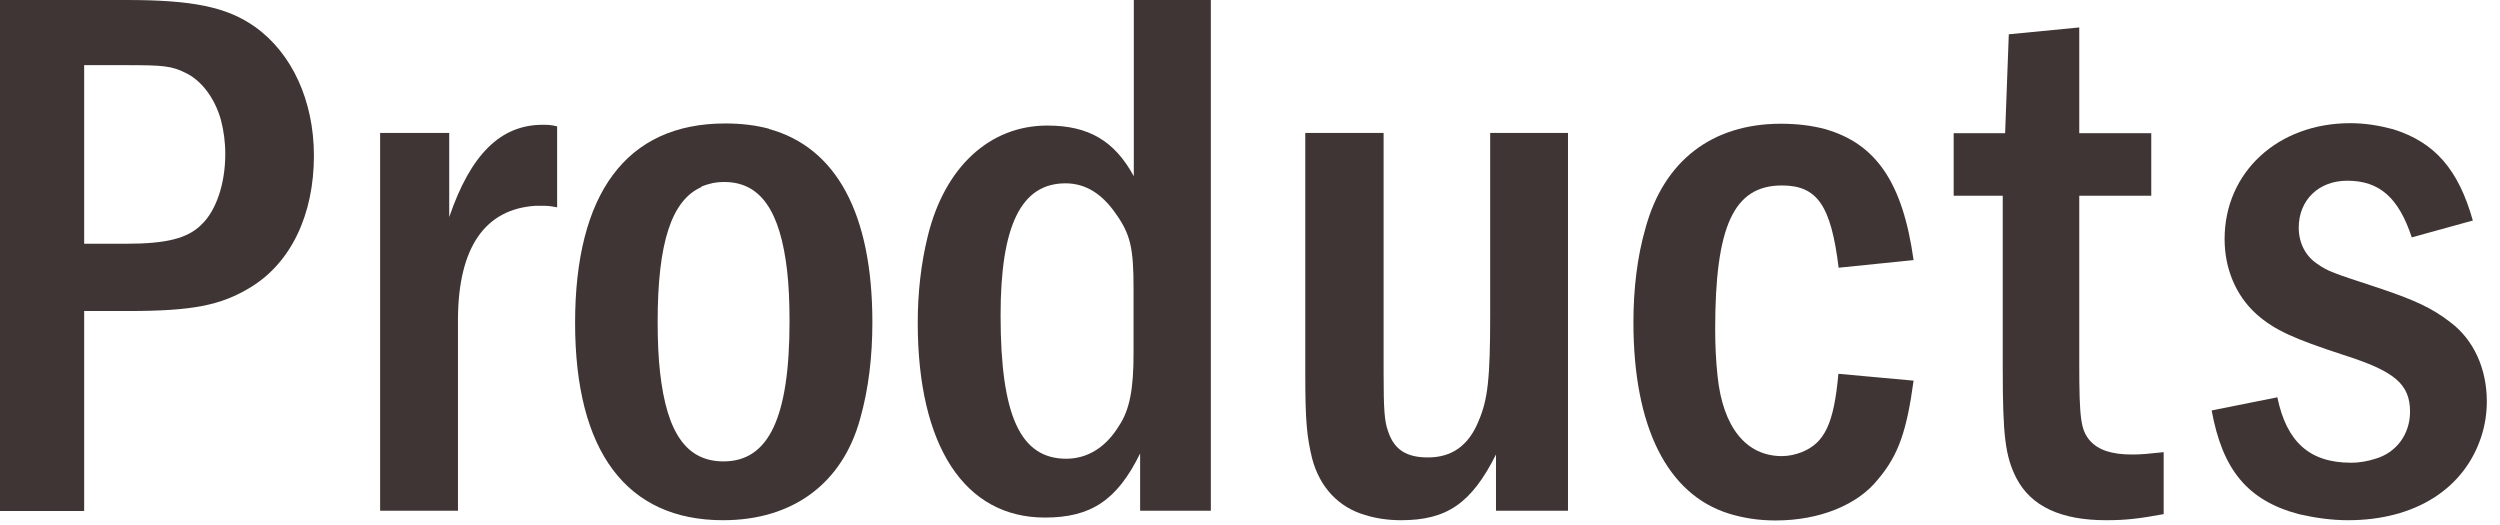
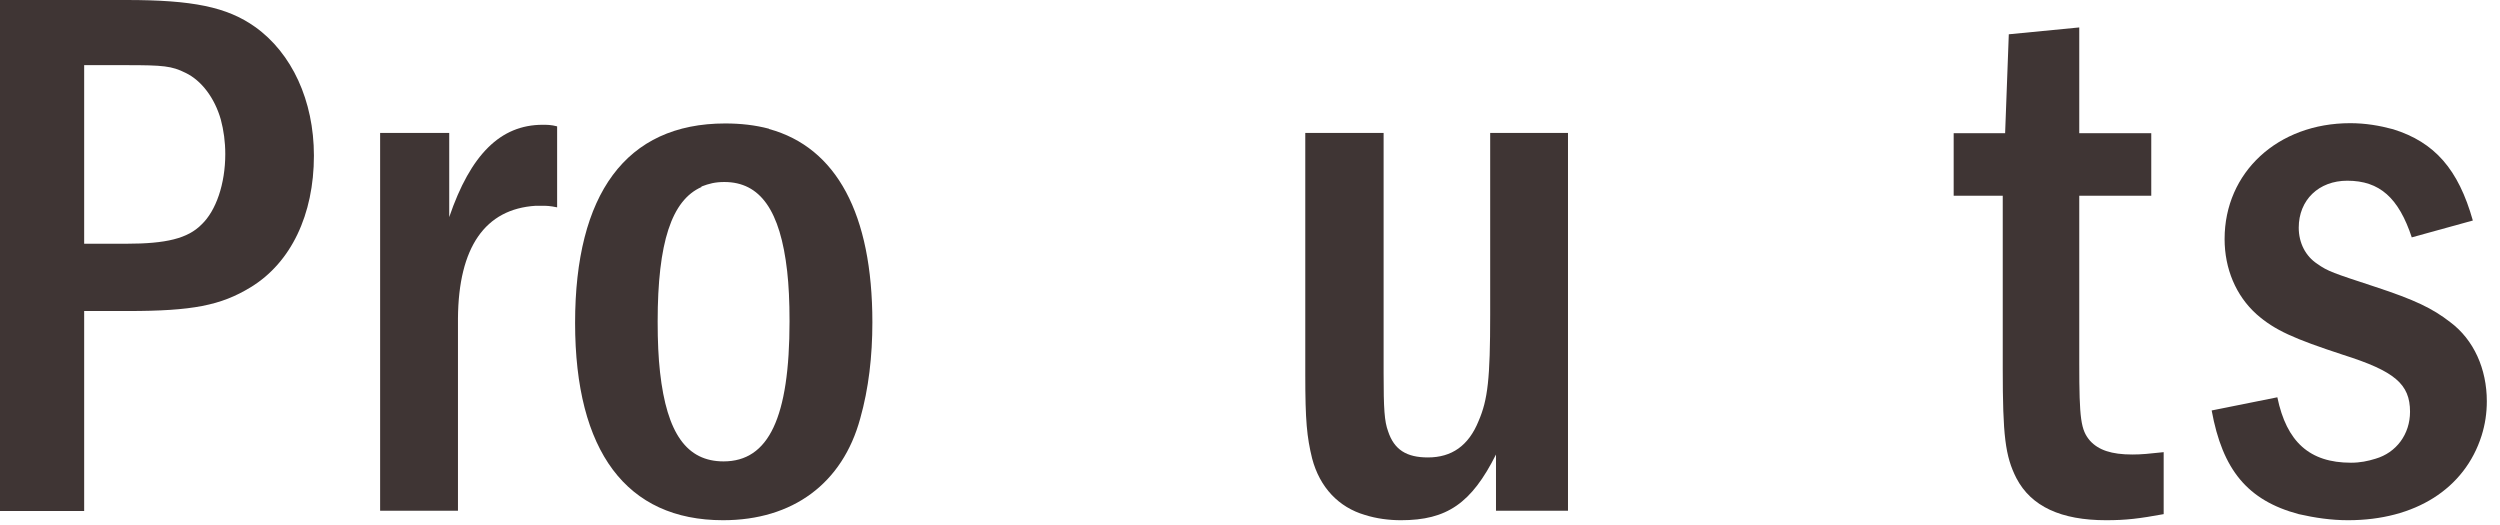
<svg xmlns="http://www.w3.org/2000/svg" width="81" height="17" viewBox="0 0 81 17" fill="none">
  <g clip-path="url(#clip0_108_1778)">
    <path d="M4.094 0C6.231 0 7.35 0.222 8.265 0.872C9.453 1.718 10.171 3.256 10.171 5.043C10.171 6.957 9.427 8.513 8.12 9.308C7.154 9.897 6.231 10.077 4.145 10.077H2.727V16.556H0V0H4.094ZM2.727 7.897H4.094C5.385 7.897 6.085 7.726 6.53 7.274C7 6.829 7.299 5.957 7.299 4.991C7.299 4.598 7.248 4.222 7.154 3.872C6.957 3.179 6.53 2.607 6.009 2.359C5.564 2.137 5.291 2.111 4.094 2.111H2.727V7.897Z" fill="#3F3534" />
    <path d="M14.555 4.308V7.034C15.248 5 16.222 4.043 17.581 4.043C17.726 4.043 17.855 4.043 18.051 4.094V6.718C17.803 6.667 17.701 6.667 17.555 6.667H17.359C15.718 6.769 14.855 8.009 14.838 10.316V16.547H12.316V4.308H14.547H14.555Z" fill="#3F3534" />
    <path d="M24.915 4.179C27.102 4.778 28.265 6.932 28.265 10.444C28.265 11.539 28.145 12.59 27.872 13.556C27.299 15.667 25.684 16.855 23.427 16.855C20.299 16.855 18.633 14.624 18.633 10.461C18.633 6.299 20.273 4 23.496 4C23.991 4 24.462 4.051 24.915 4.171V4.179ZM22.727 6.06C21.761 6.487 21.308 7.855 21.308 10.419C21.308 11.068 21.333 11.59 21.385 12.06C21.607 14.051 22.256 14.949 23.444 14.949C24.906 14.949 25.581 13.53 25.581 10.41C25.581 9.761 25.555 9.239 25.504 8.786C25.282 6.821 24.633 5.897 23.47 5.897C23.171 5.897 22.974 5.949 22.727 6.043V6.06Z" fill="#3F3534" />
-     <path d="M39.231 0V16.547H36.94V14.692C36.197 16.205 35.35 16.769 33.855 16.769C31.248 16.769 29.735 14.444 29.735 10.461C29.735 9.496 29.838 8.547 30.06 7.65C30.607 5.41 32.068 4.068 33.932 4.068C35.273 4.068 36.111 4.564 36.735 5.709V0H39.239H39.231ZM36.727 9.35C36.727 8.009 36.624 7.581 36.128 6.889C35.684 6.265 35.162 5.94 34.521 5.94C33.085 5.94 32.419 7.308 32.419 10.214C32.419 13.47 33.06 14.863 34.547 14.863C35.239 14.863 35.838 14.487 36.256 13.795C36.607 13.274 36.727 12.581 36.727 11.461V9.342V9.35Z" fill="#3F3534" />
    <path d="M44.829 4.308V12.085C44.829 13.257 44.855 13.65 44.974 13.974C45.171 14.573 45.573 14.821 46.265 14.821C47.034 14.821 47.581 14.444 47.906 13.641C48.205 12.949 48.282 12.274 48.282 10.188V4.308H50.803V16.547H48.47V14.726C47.675 16.308 46.88 16.855 45.393 16.855C45 16.855 44.598 16.803 44.222 16.684C43.376 16.436 42.761 15.795 42.513 14.855C42.342 14.154 42.291 13.633 42.291 12.145V4.308H44.837H44.829Z" fill="#3F3534" />
-     <path d="M59.572 8.675C59.325 6.658 58.88 6.009 57.735 6.009C56.171 6.009 55.572 7.325 55.572 10.667C55.572 11.214 55.598 11.709 55.649 12.188C55.82 13.829 56.564 14.778 57.735 14.778C57.957 14.778 58.179 14.726 58.376 14.65C59.12 14.35 59.419 13.726 59.564 12.111L62 12.333C61.778 13.974 61.504 14.752 60.855 15.521C60.188 16.367 58.94 16.863 57.53 16.863C56.983 16.863 56.487 16.786 56.017 16.641C54.017 16.017 52.923 13.829 52.923 10.444C52.923 9.376 53.043 8.325 53.316 7.385C53.906 5.222 55.461 4.009 57.701 4.009C58.197 4.009 58.666 4.06 59.12 4.179C60.786 4.65 61.649 5.915 62 8.427L59.564 8.675H59.572Z" fill="#3F3534" />
    <path d="M67.368 0.889V4.316H69.701V6.342H67.368V11.769C67.368 13.59 67.419 13.932 67.718 14.282C67.991 14.581 68.41 14.726 69.085 14.726C69.385 14.726 69.632 14.701 70.103 14.65V16.658C69.308 16.803 68.889 16.855 68.239 16.855C66.778 16.855 65.812 16.41 65.333 15.496C64.966 14.778 64.889 14.103 64.889 11.94V6.342H63.299V4.316H64.966L65.085 1.111L67.368 0.889Z" fill="#3F3534" />
    <path d="M78.145 7.701C77.718 6.41 77.103 5.855 76.051 5.855C75.128 5.855 74.479 6.479 74.479 7.376C74.479 7.872 74.701 8.299 75.077 8.547C75.427 8.795 75.598 8.846 76.949 9.291C78.248 9.718 78.812 9.991 79.385 10.436C80.154 11.008 80.573 11.957 80.573 13C80.573 13.376 80.521 13.744 80.402 14.12C79.855 15.838 78.248 16.855 76.077 16.855C75.53 16.855 75.009 16.778 74.479 16.658C72.82 16.214 72.009 15.222 71.658 13.299L73.786 12.872C74.085 14.316 74.829 14.992 76.171 14.992C76.47 14.992 76.718 14.94 76.966 14.863C77.641 14.667 78.085 14.068 78.085 13.342C78.085 12.444 77.59 12.026 75.915 11.496C74.325 10.974 73.701 10.701 73.111 10.18C72.445 9.581 72.077 8.709 72.077 7.744C72.077 5.581 73.803 3.991 76.145 3.991C76.641 3.991 77.094 4.068 77.538 4.188C78.88 4.607 79.65 5.479 80.12 7.145L78.137 7.692L78.145 7.701Z" fill="#3F3534" />
  </g>
  <defs>
    <clipPath id="clip0_108_1778">
      <rect width="80.581" height="16.863" fill="white" />
    </clipPath>
  </defs>
</svg>